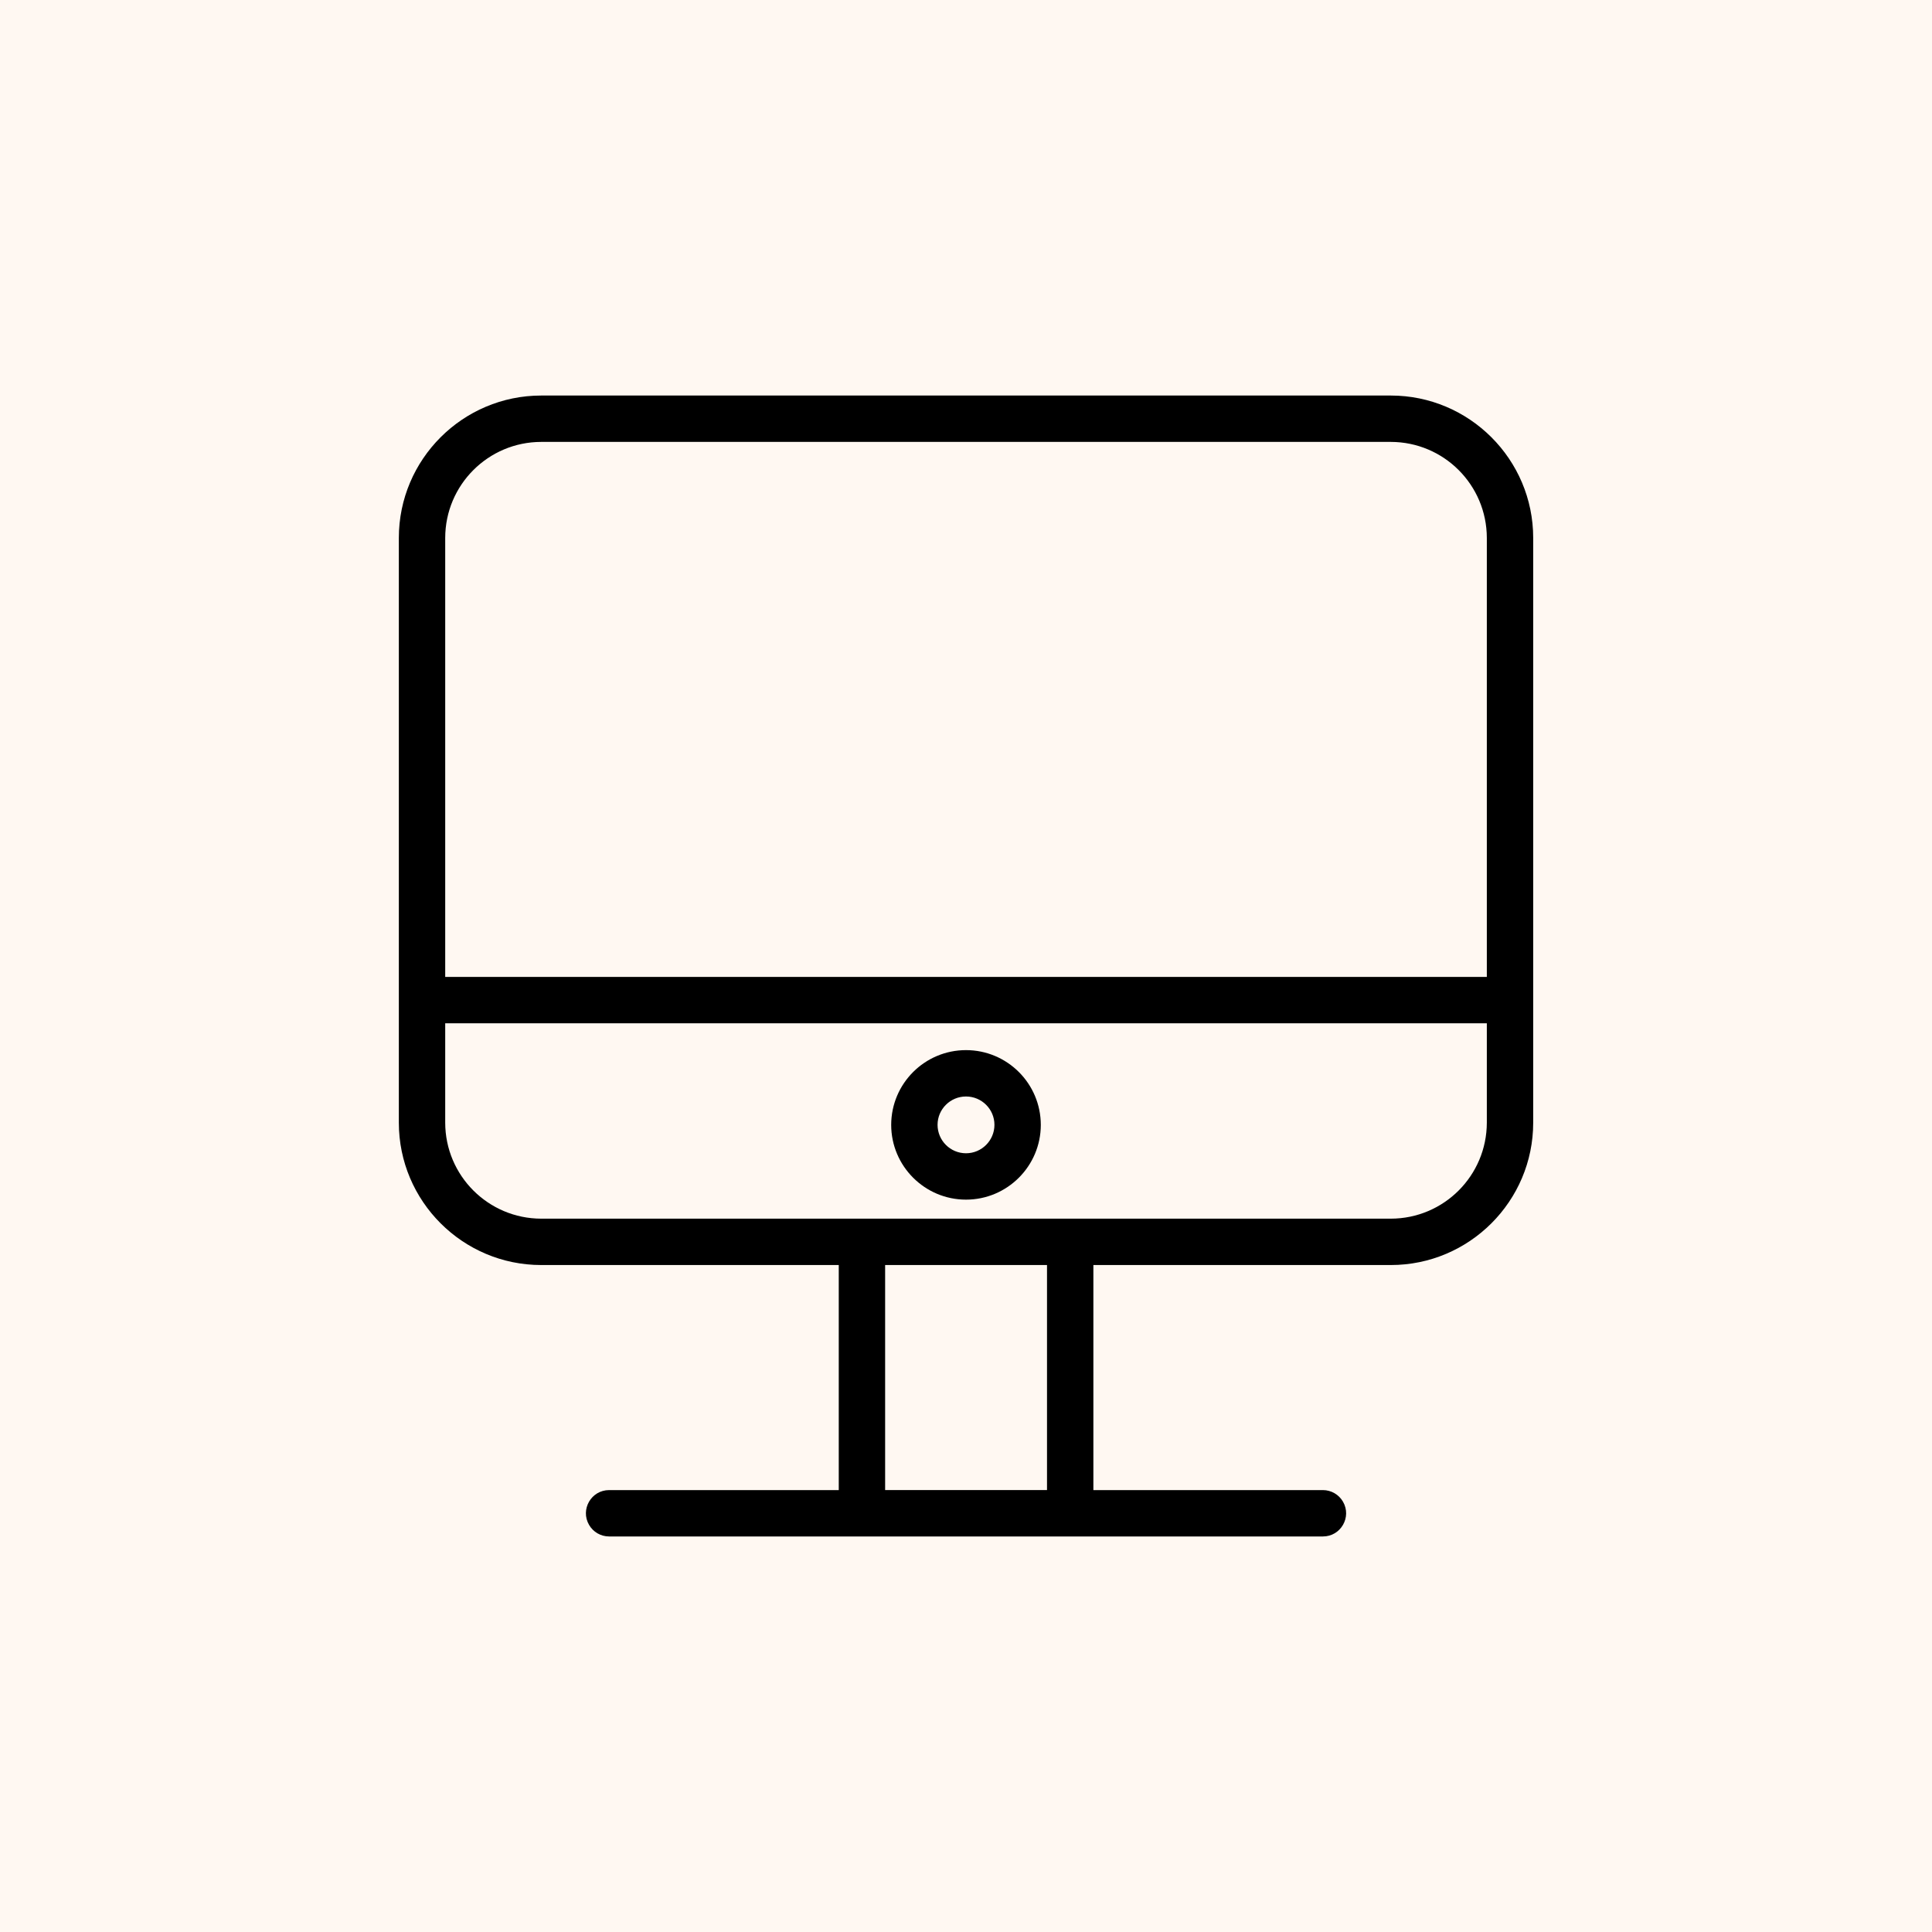
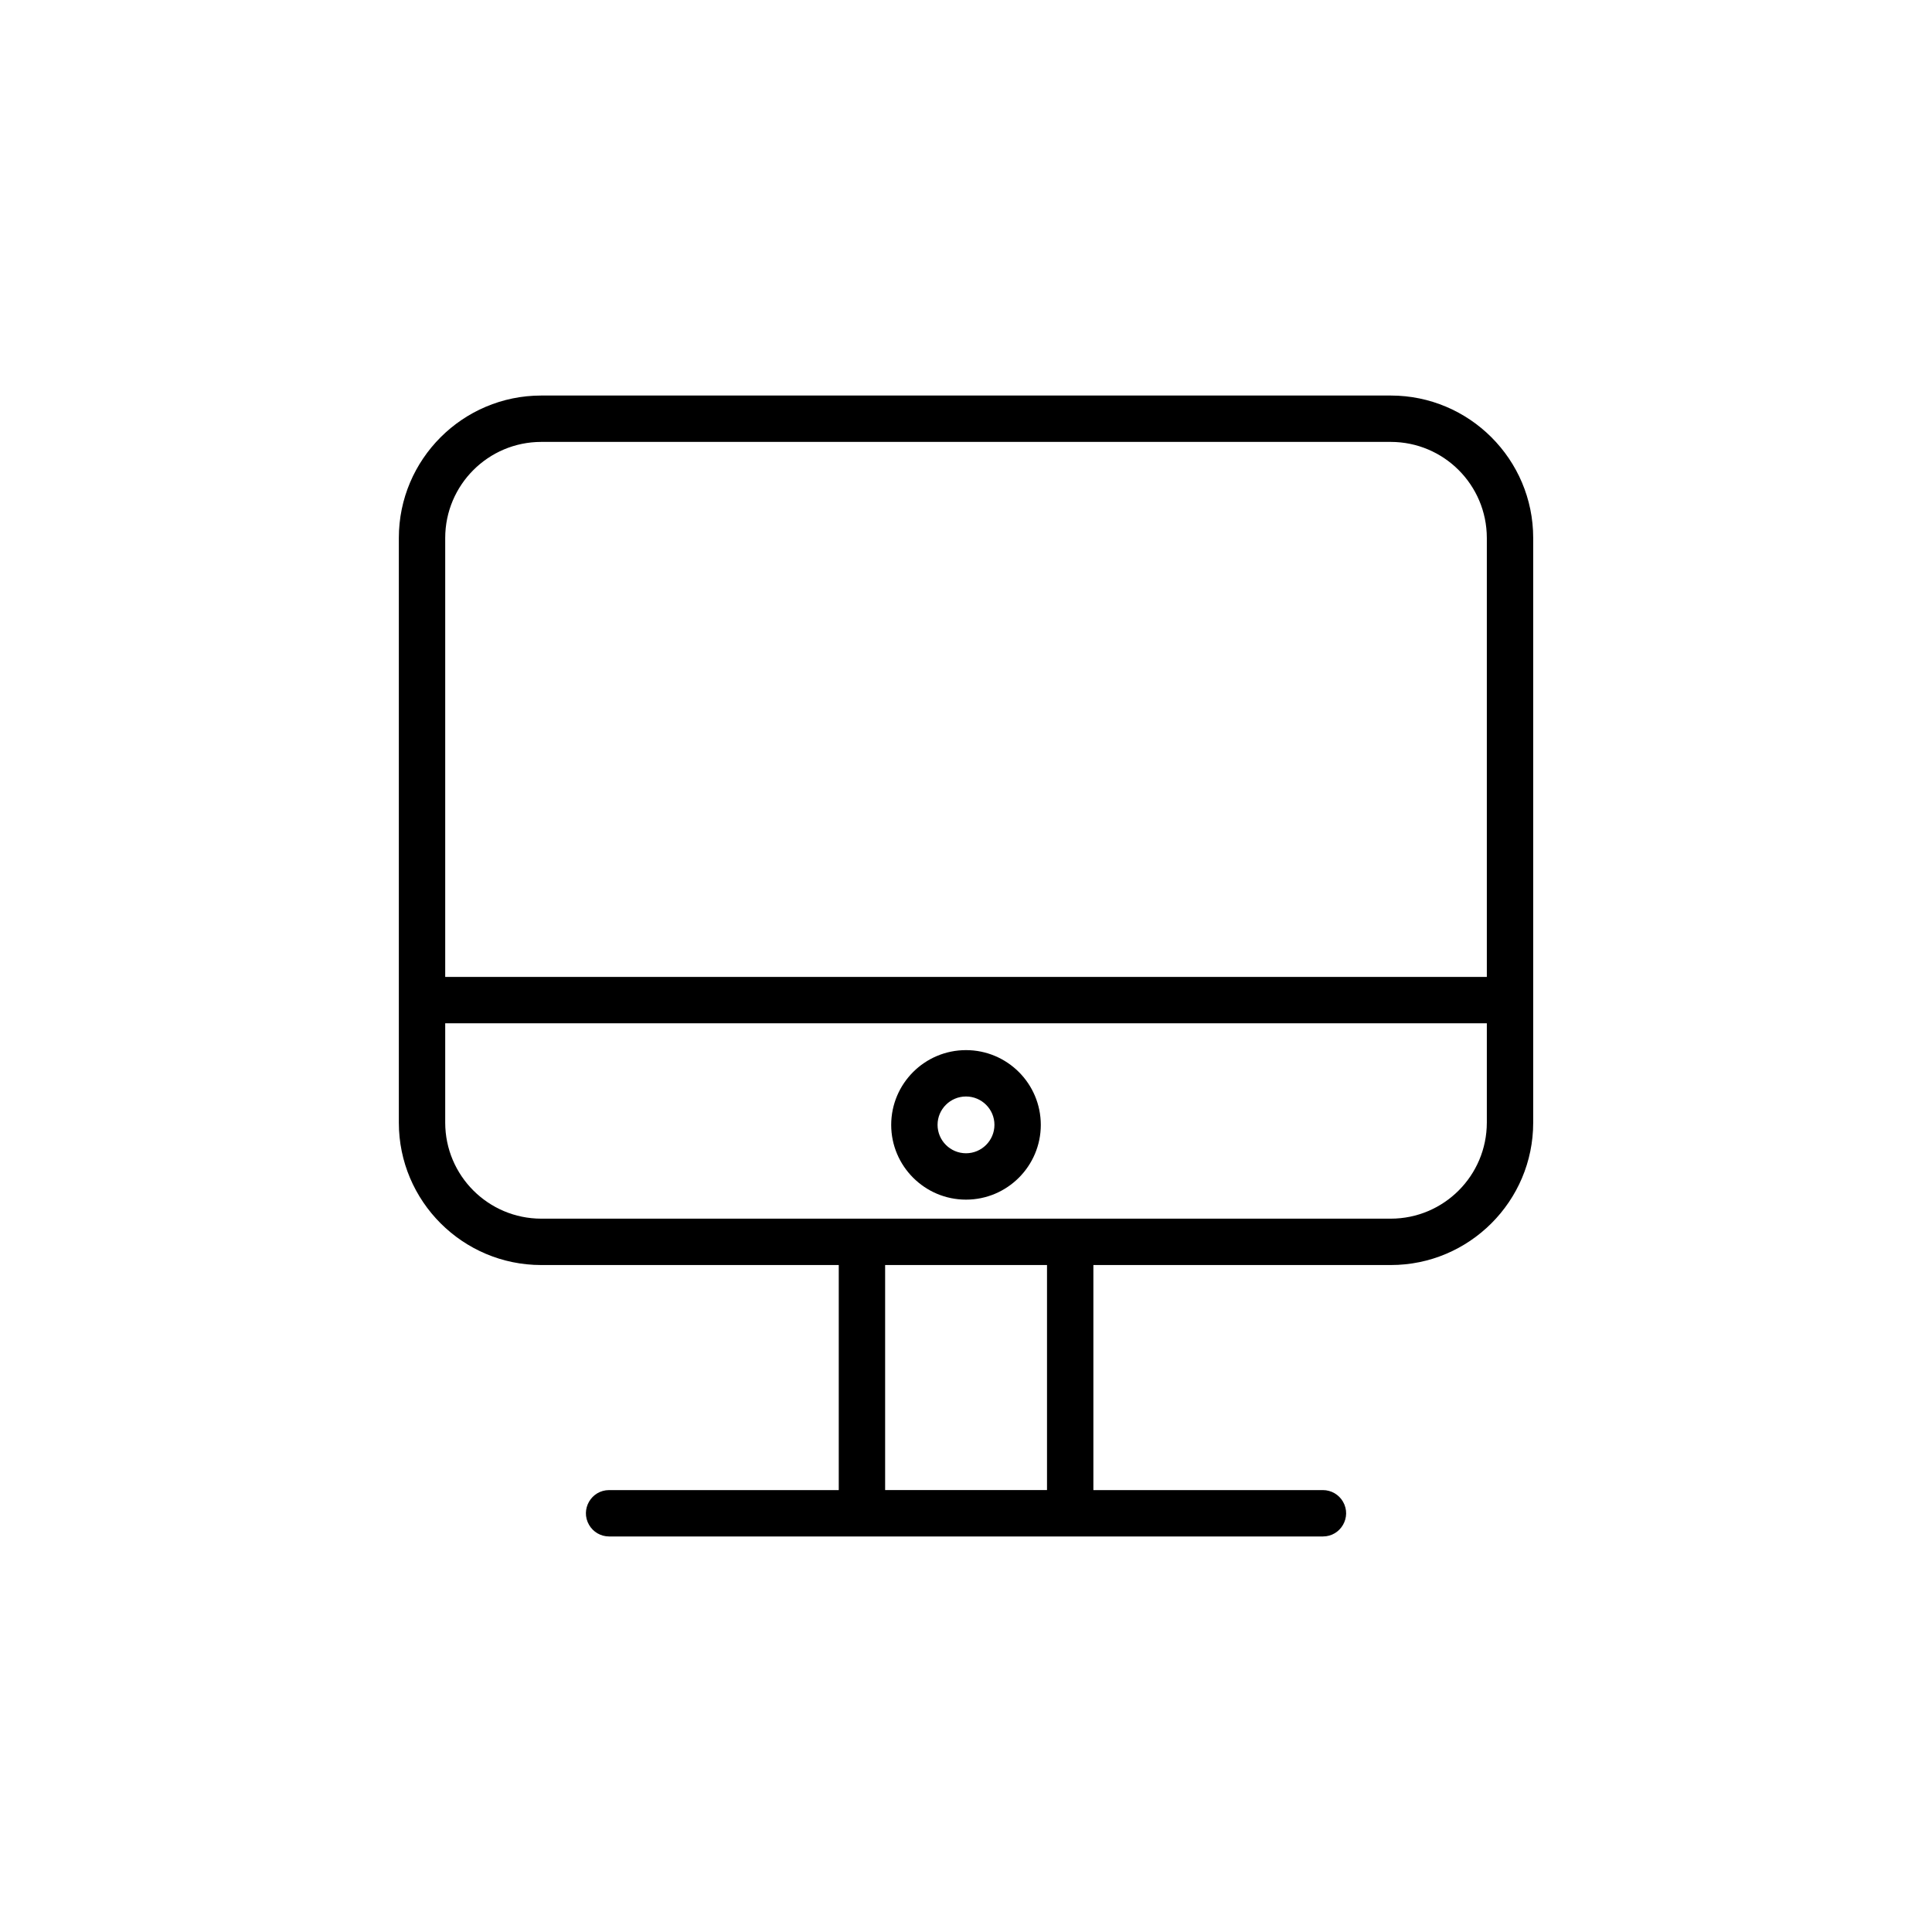
<svg xmlns="http://www.w3.org/2000/svg" viewBox="0 0 100.00 100.00" data-guides="{&quot;vertical&quot;:[],&quot;horizontal&quot;:[]}">
  <defs>
    <linearGradient id="tSvgGradient815ee5d1b7" x1="29.242" x2="70.759" y1="29.121" y2="70.879" gradientUnits="userSpaceOnUse">
      <stop offset="0" stop-color="hsl(0.72,100%,50%)" stop-opacity="1" transform="translate(-5950, -4950)" />
      <stop offset="1" stop-color="hsl(46.836,100%,50%)" stop-opacity="1" transform="translate(-5950, -4950)" />
    </linearGradient>
    <linearGradient id="tSvgGradient1997dc30f7b" x1="47.262" x2="52.738" y1="55.488" y2="60.96" gradientUnits="userSpaceOnUse">
      <stop offset="0" stop-color="hsl(0.72,100%,50%)" stop-opacity="1" transform="translate(-5950, -4950)" />
      <stop offset="1" stop-color="hsl(46.836,100%,50%)" stop-opacity="1" transform="translate(-5950, -4950)" />
    </linearGradient>
  </defs>
-   <path color="rgb(51, 51, 51)" fill-rule="evenodd" fill="#fff8f2" x="0" y="0" width="100" height="100" id="tSvg193d3850292" title="Rectangle 7" fill-opacity="1" stroke="none" stroke-opacity="1" d="M0 0H100V100H0Z" style="transform-origin: 50px 50px;" />
  <path fill="url(#tSvgGradient815ee5d1b7)" stroke="#ff6b00" fill-opacity="1" stroke-width="0" stroke-opacity="1" color="rgb(51, 51, 51)" fill-rule="evenodd" id="tSvg9a1e8488d6" title="Path 47" d="M71.987 20.473C57.329 20.473 42.672 20.473 28.014 20.473C23.95 20.473 20.644 23.779 20.644 27.843C20.644 37.932 20.644 48.02 20.644 58.109C20.644 62.173 23.95 65.478 28.014 65.478C33.147 65.478 38.28 65.478 43.414 65.478C43.414 69.361 43.414 73.244 43.414 77.127C39.452 77.127 35.49 77.127 31.528 77.127C30.604 77.127 30.027 78.127 30.489 78.927C30.703 79.299 31.099 79.527 31.528 79.527C43.843 79.527 56.158 79.527 68.474 79.527C69.397 79.527 69.975 78.527 69.513 77.727C69.299 77.356 68.902 77.127 68.474 77.127C64.513 77.127 60.553 77.127 56.593 77.127C56.593 73.244 56.593 69.361 56.593 65.478C61.724 65.478 66.856 65.478 71.987 65.478C76.051 65.478 79.358 62.173 79.358 58.109C79.358 48.02 79.358 37.932 79.358 27.843C79.358 23.778 76.051 20.473 71.987 20.473ZM28.014 22.873C42.672 22.873 57.329 22.873 71.987 22.873C74.731 22.876 76.954 25.099 76.958 27.843C76.958 35.418 76.958 42.992 76.958 50.566C58.986 50.566 41.015 50.566 23.044 50.566C23.044 42.992 23.044 35.418 23.044 27.843C23.047 25.1 25.27 22.876 28.014 22.873ZM54.193 77.126C51.4 77.126 48.607 77.126 45.814 77.126C45.814 73.243 45.814 69.361 45.814 65.478C48.607 65.478 51.4 65.478 54.193 65.478C54.193 69.361 54.193 73.243 54.193 77.126ZM71.987 63.078C57.329 63.078 42.672 63.078 28.014 63.078C25.27 63.074 23.047 60.851 23.044 58.108C23.044 56.394 23.044 54.68 23.044 52.966C41.015 52.966 58.986 52.966 76.958 52.966C76.958 54.68 76.958 56.394 76.958 58.108C76.954 60.852 74.731 63.075 71.987 63.078Z" />
  <path fill="url(#tSvgGradient1997dc30f7b)" stroke="#ff6b00" fill-opacity="1" stroke-width="0" stroke-opacity="1" color="rgb(51, 51, 51)" fill-rule="evenodd" id="tSvg157b37452c" title="Path 48" d="M50 54.354C47.864 54.355 46.132 56.085 46.128 58.221C46.128 60.356 47.865 62.093 50 62.093C52.135 62.093 53.872 60.356 53.872 58.221C53.868 56.085 52.136 54.355 50 54.354ZM50 59.693C49.187 59.692 48.529 59.033 48.528 58.221C48.528 57.412 49.188 56.754 50 56.754C50.812 56.754 51.472 57.412 51.472 58.221C51.472 59.032 50.812 59.693 50 59.693Z" />
</svg>